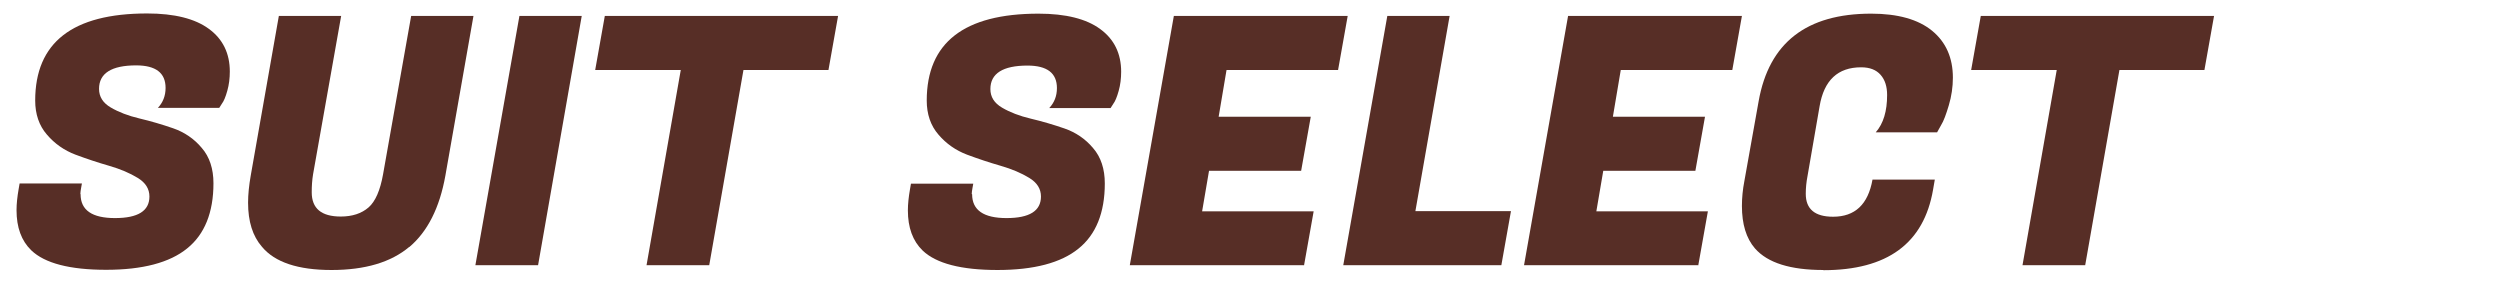
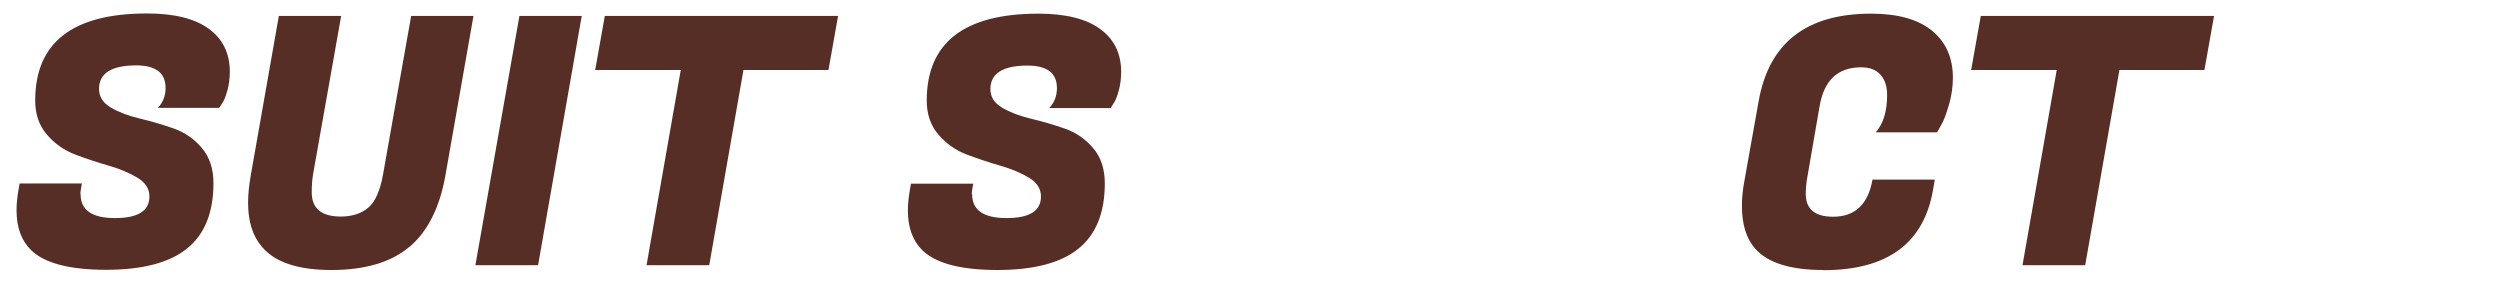
<svg xmlns="http://www.w3.org/2000/svg" id="_レイヤー_1" viewBox="0 0 130 14.74">
  <defs>
    <style>.cls-1{fill:#572e26;}</style>
  </defs>
  <path class="cls-1" d="m4.19,10.1c0,.83.6,1.24,1.79,1.24s1.79-.37,1.79-1.12c0-.4-.2-.72-.61-.97s-.9-.46-1.49-.63-1.16-.36-1.75-.58c-.58-.22-1.08-.57-1.48-1.04-.41-.47-.61-1.07-.61-1.77C1.83,2.21,3.77.7,7.65.7c1.42,0,2.49.27,3.21.8.73.53,1.09,1.28,1.09,2.22,0,.35-.04.68-.13,1-.09.32-.18.54-.28.67l-.14.22h-3.19c.26-.28.4-.62.4-1.04,0-.78-.51-1.17-1.53-1.17-1.28,0-1.93.41-1.93,1.22,0,.41.2.73.61.97.41.24.9.43,1.49.57s1.17.31,1.75.51,1.09.54,1.49,1.02c.41.47.61,1.09.61,1.84,0,1.52-.46,2.66-1.37,3.39-.91.74-2.32,1.11-4.21,1.11s-3.19-.34-3.89-1.01c-.52-.5-.77-1.2-.77-2.09,0-.33.04-.7.11-1.1l.05-.29h3.24l-.04.22c-.02.12-.04.23-.04.32Z" />
  <path class="cls-1" d="m21.28,12.84c-.95.8-2.3,1.2-4.04,1.2s-2.95-.4-3.62-1.21c-.48-.55-.72-1.31-.72-2.29,0-.43.05-.91.14-1.42L14.5.83h3.24l-1.46,8.23c-.05.3-.07.61-.07.94,0,.84.5,1.26,1.51,1.26.6,0,1.08-.16,1.44-.47.36-.31.61-.89.76-1.73l1.46-8.23h3.24l-1.46,8.3c-.3,1.68-.93,2.92-1.88,3.72Z" />
  <path class="cls-1" d="m30.25.83l-2.27,12.96h-3.26L27.01.83h3.24Z" />
  <path class="cls-1" d="m43.09,3.64h-4.43l-1.78,10.15h-3.26l1.78-10.15h-4.45l.5-2.81h12.13l-.5,2.81Z" />
  <path class="cls-1" d="m50.55,10.1c0,.83.6,1.24,1.79,1.24s1.79-.37,1.79-1.12c0-.4-.2-.72-.61-.97s-.9-.46-1.49-.63-1.16-.36-1.75-.58c-.58-.22-1.08-.57-1.48-1.04-.41-.47-.61-1.07-.61-1.77,0-3.01,1.94-4.52,5.81-4.52,1.42,0,2.49.27,3.21.8.73.53,1.09,1.28,1.09,2.22,0,.35-.04.68-.13,1-.09.32-.18.54-.28.67l-.14.22h-3.19c.26-.28.4-.62.4-1.04,0-.78-.51-1.17-1.53-1.17-1.28,0-1.93.41-1.93,1.22,0,.41.2.73.61.97.41.24.9.43,1.49.57s1.17.31,1.75.51,1.09.54,1.49,1.02c.41.47.61,1.09.61,1.84,0,1.52-.46,2.66-1.37,3.39-.91.74-2.32,1.11-4.21,1.11s-3.19-.34-3.89-1.01c-.52-.5-.77-1.2-.77-2.09,0-.33.04-.7.11-1.1l.05-.29h3.24l-.04.22c-.02.12-.04.23-.04.32Z" />
-   <path class="cls-1" d="m67.79,13.79h-9.04l2.29-12.96h9.04l-.5,2.81h-5.8l-.41,2.43h4.79l-.5,2.81h-4.79l-.36,2.11h5.8l-.5,2.81Z" />
-   <path class="cls-1" d="m78.06,13.79h-8.21l2.29-12.96h3.24l-1.78,10.15h4.97l-.5,2.81Z" />
-   <path class="cls-1" d="m88.29,13.79h-9.04l2.29-12.96h9.04l-.5,2.81h-5.8l-.41,2.43h4.79l-.5,2.81h-4.79l-.36,2.11h5.8l-.5,2.81Z" />
  <path class="cls-1" d="m94.82,14.04c-1.72,0-2.9-.37-3.56-1.12-.46-.53-.68-1.27-.68-2.21,0-.41.04-.85.13-1.31l.74-4.14c.54-3.04,2.49-4.55,5.85-4.55,1.39,0,2.45.3,3.17.89.72.59,1.08,1.41,1.08,2.44,0,.48-.07.96-.21,1.43-.14.47-.27.83-.41,1.05l-.2.36h-3.19c.4-.46.59-1.1.59-1.94,0-.44-.11-.79-.34-1.05-.23-.26-.56-.39-1.01-.39-1.21,0-1.93.67-2.16,2.02l-.63,3.64c-.06.31-.09.62-.09.92,0,.79.47,1.19,1.42,1.19,1.14,0,1.82-.64,2.05-1.93h3.24l-.09.52c-.48,2.8-2.38,4.19-5.71,4.19Z" />
  <path class="cls-1" d="m114.64,3.64h-4.43l-1.78,10.15h-3.26l1.78-10.15h-4.45l.5-2.81h12.13l-.5,2.81Z" />
</svg>